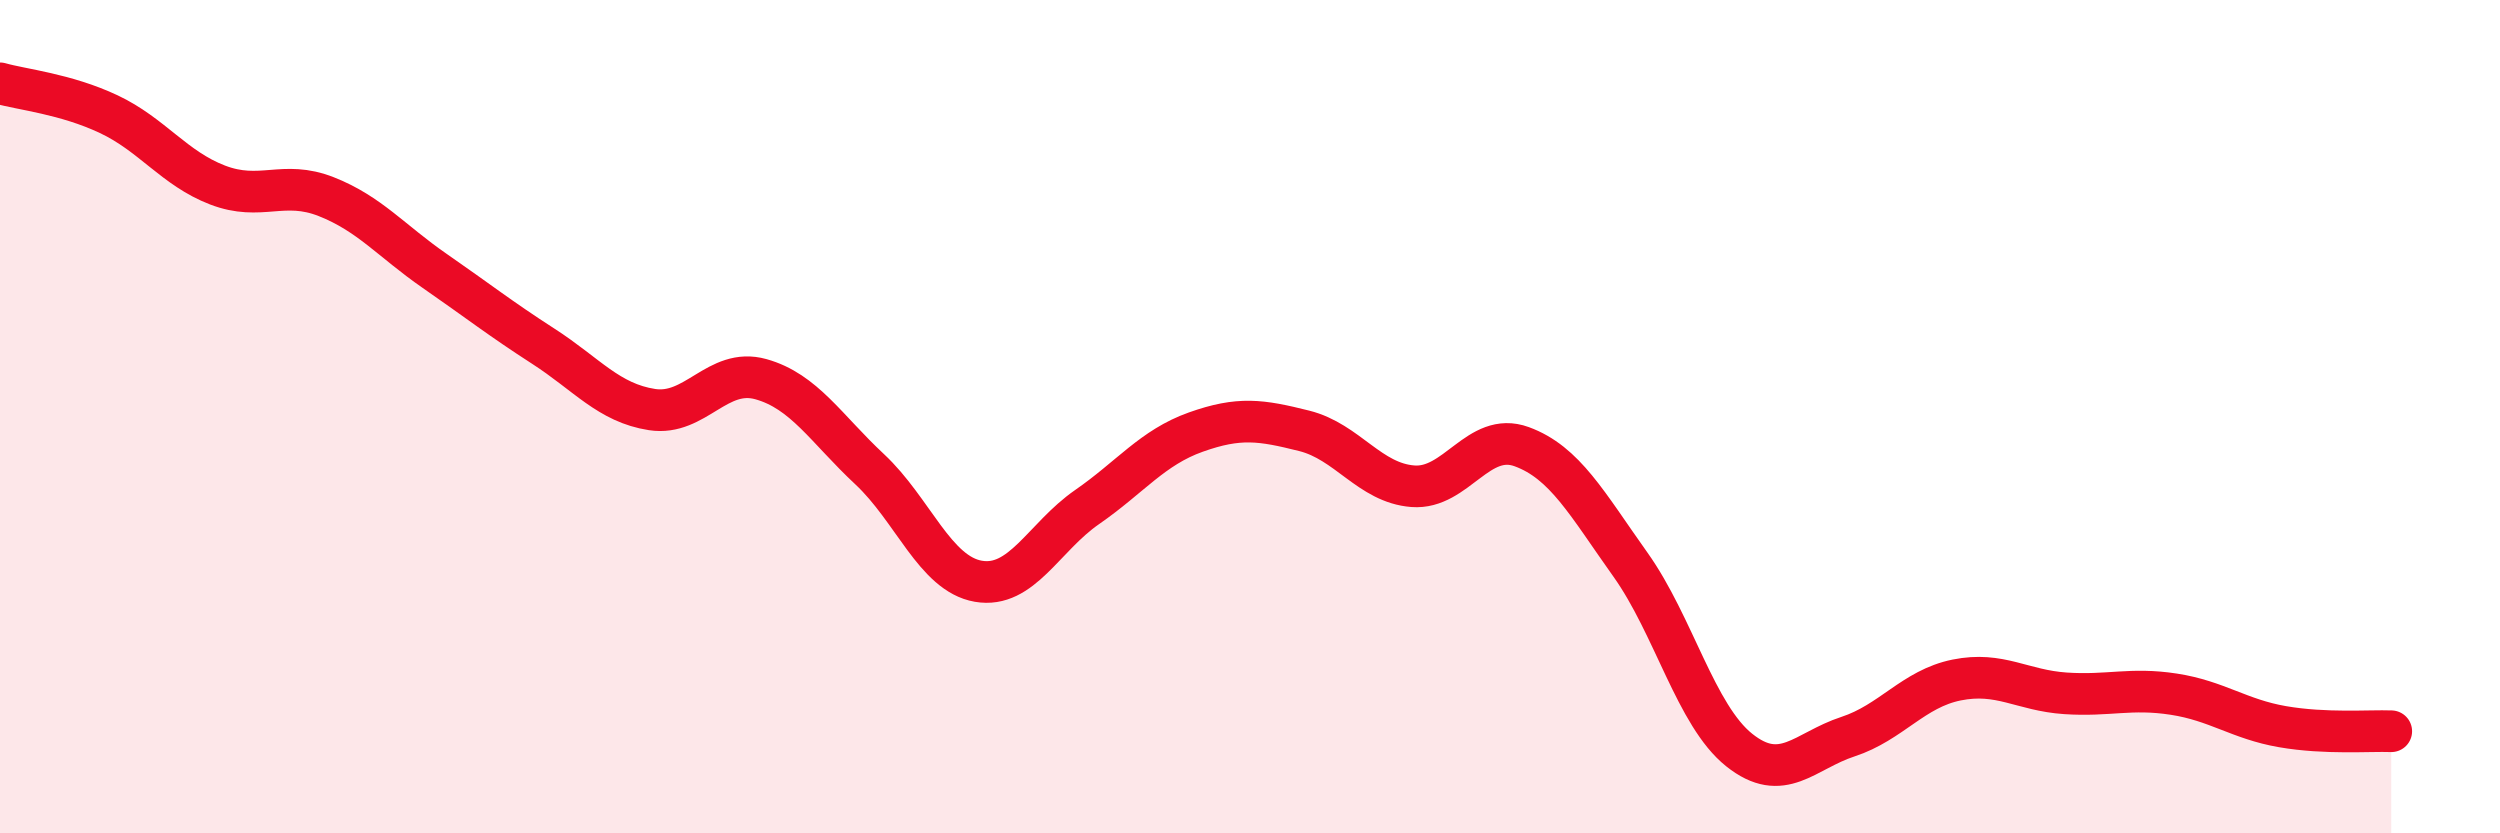
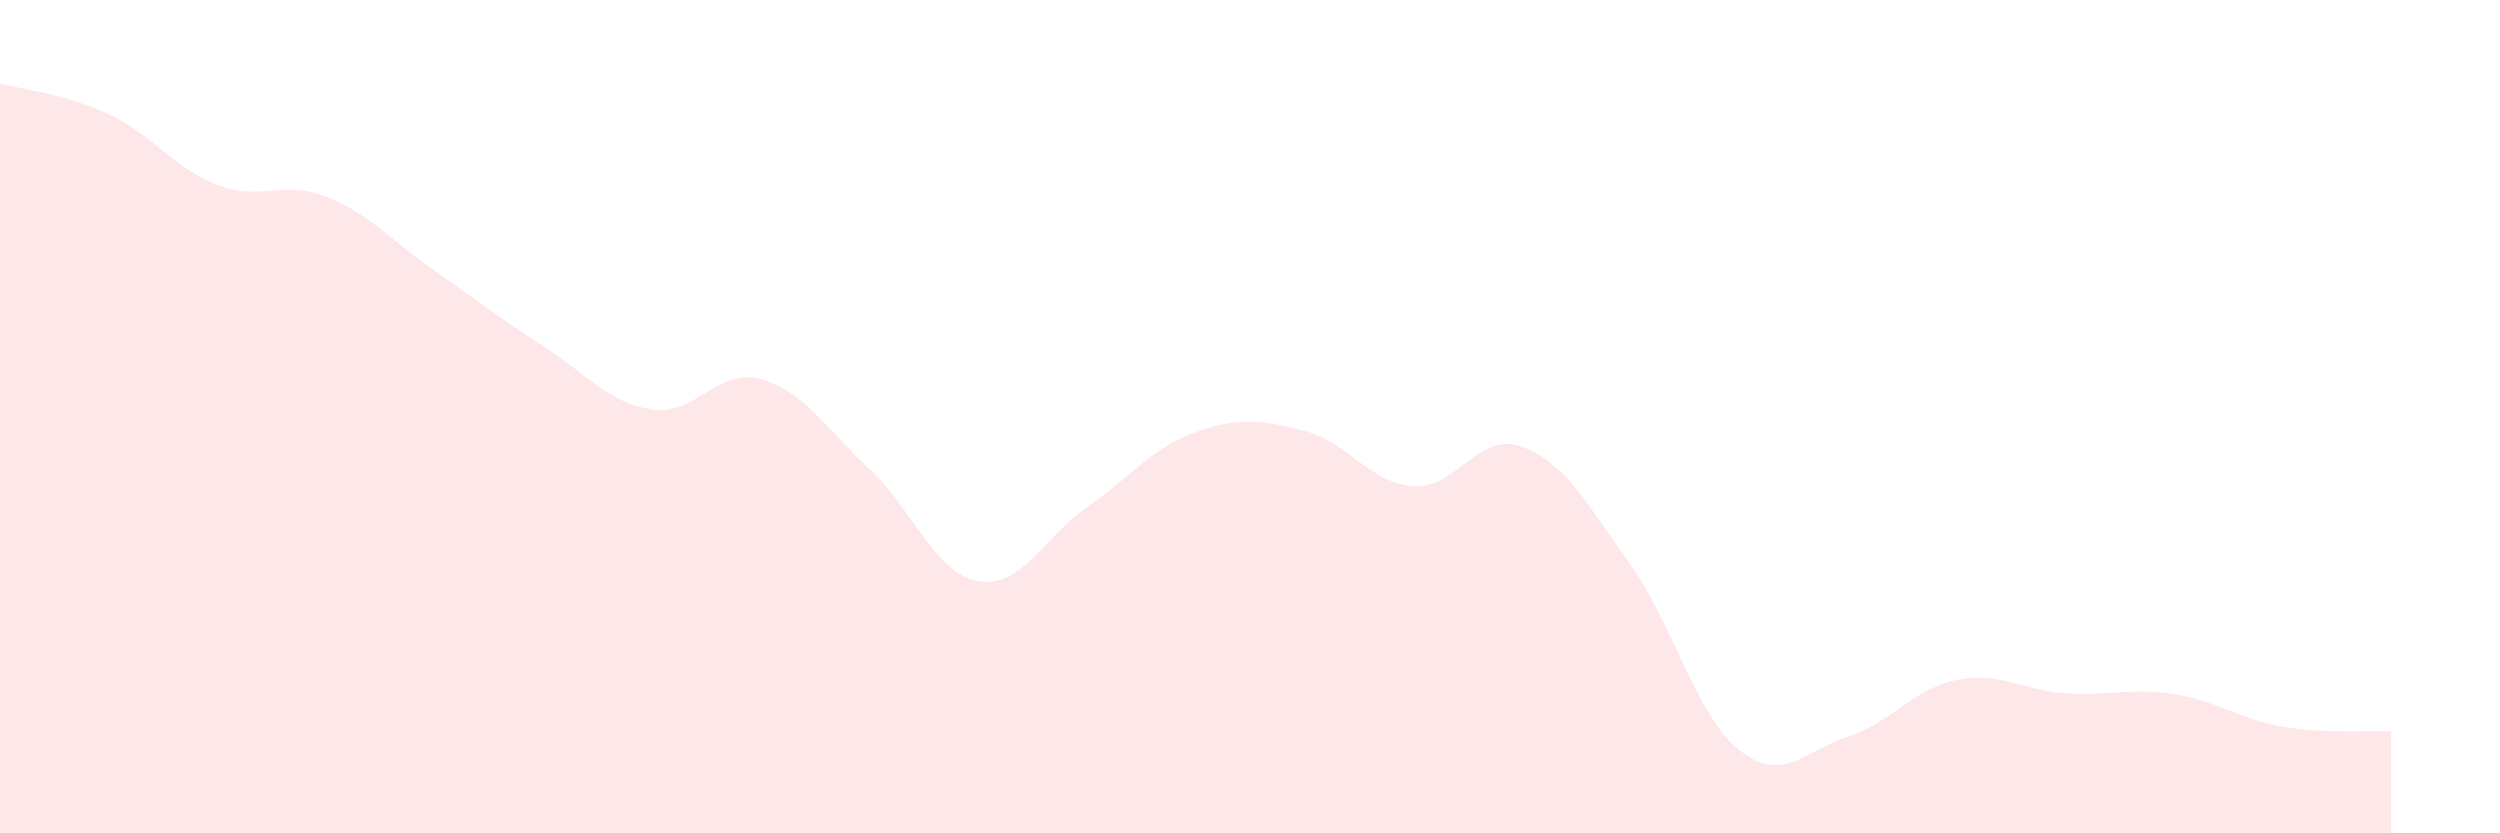
<svg xmlns="http://www.w3.org/2000/svg" width="60" height="20" viewBox="0 0 60 20">
  <path d="M 0,2 C 0.52,2.15 1.57,2.25 2.61,2.74 C 3.65,3.23 4.18,4.04 5.22,4.44 C 6.26,4.84 6.79,4.31 7.83,4.72 C 8.87,5.13 9.39,5.78 10.43,6.5 C 11.47,7.22 12,7.64 13.04,8.31 C 14.08,8.98 14.61,9.67 15.65,9.83 C 16.69,9.99 17.22,8.81 18.26,9.1 C 19.3,9.39 19.83,10.29 20.87,11.26 C 21.91,12.23 22.44,13.77 23.48,13.95 C 24.52,14.13 25.05,12.89 26.09,12.17 C 27.13,11.45 27.66,10.74 28.7,10.37 C 29.74,10 30.26,10.08 31.3,10.34 C 32.34,10.6 32.87,11.59 33.91,11.67 C 34.95,11.75 35.48,10.34 36.52,10.72 C 37.56,11.1 38.09,12.09 39.13,13.55 C 40.17,15.01 40.7,17.17 41.74,18 C 42.78,18.83 43.31,18.02 44.35,17.68 C 45.39,17.34 45.92,16.53 46.96,16.32 C 48,16.11 48.53,16.57 49.57,16.64 C 50.61,16.71 51.13,16.5 52.17,16.66 C 53.21,16.82 53.74,17.26 54.78,17.44 C 55.82,17.62 56.87,17.53 57.39,17.55L57.39 20L0 20Z" fill="#EB0A25" opacity="0.1" stroke-linecap="round" stroke-linejoin="round" />
-   <path d="M 0,2 C 0.52,2.15 1.57,2.25 2.61,2.74 C 3.65,3.23 4.18,4.04 5.22,4.44 C 6.26,4.84 6.79,4.31 7.83,4.72 C 8.87,5.13 9.39,5.78 10.43,6.5 C 11.47,7.22 12,7.64 13.04,8.31 C 14.08,8.98 14.61,9.67 15.65,9.83 C 16.69,9.99 17.22,8.81 18.26,9.1 C 19.3,9.39 19.83,10.29 20.87,11.26 C 21.91,12.23 22.44,13.77 23.48,13.95 C 24.52,14.13 25.05,12.89 26.09,12.17 C 27.13,11.45 27.66,10.74 28.7,10.37 C 29.74,10 30.26,10.08 31.3,10.34 C 32.34,10.6 32.87,11.59 33.91,11.67 C 34.95,11.75 35.48,10.34 36.52,10.72 C 37.56,11.1 38.09,12.09 39.13,13.55 C 40.17,15.01 40.7,17.17 41.74,18 C 42.78,18.83 43.31,18.02 44.35,17.68 C 45.39,17.34 45.92,16.53 46.96,16.32 C 48,16.11 48.53,16.57 49.57,16.64 C 50.61,16.71 51.13,16.5 52.17,16.66 C 53.21,16.82 53.74,17.26 54.78,17.44 C 55.82,17.62 56.87,17.53 57.39,17.55" stroke="#EB0A25" stroke-width="1" fill="none" stroke-linecap="round" stroke-linejoin="round" />
</svg>